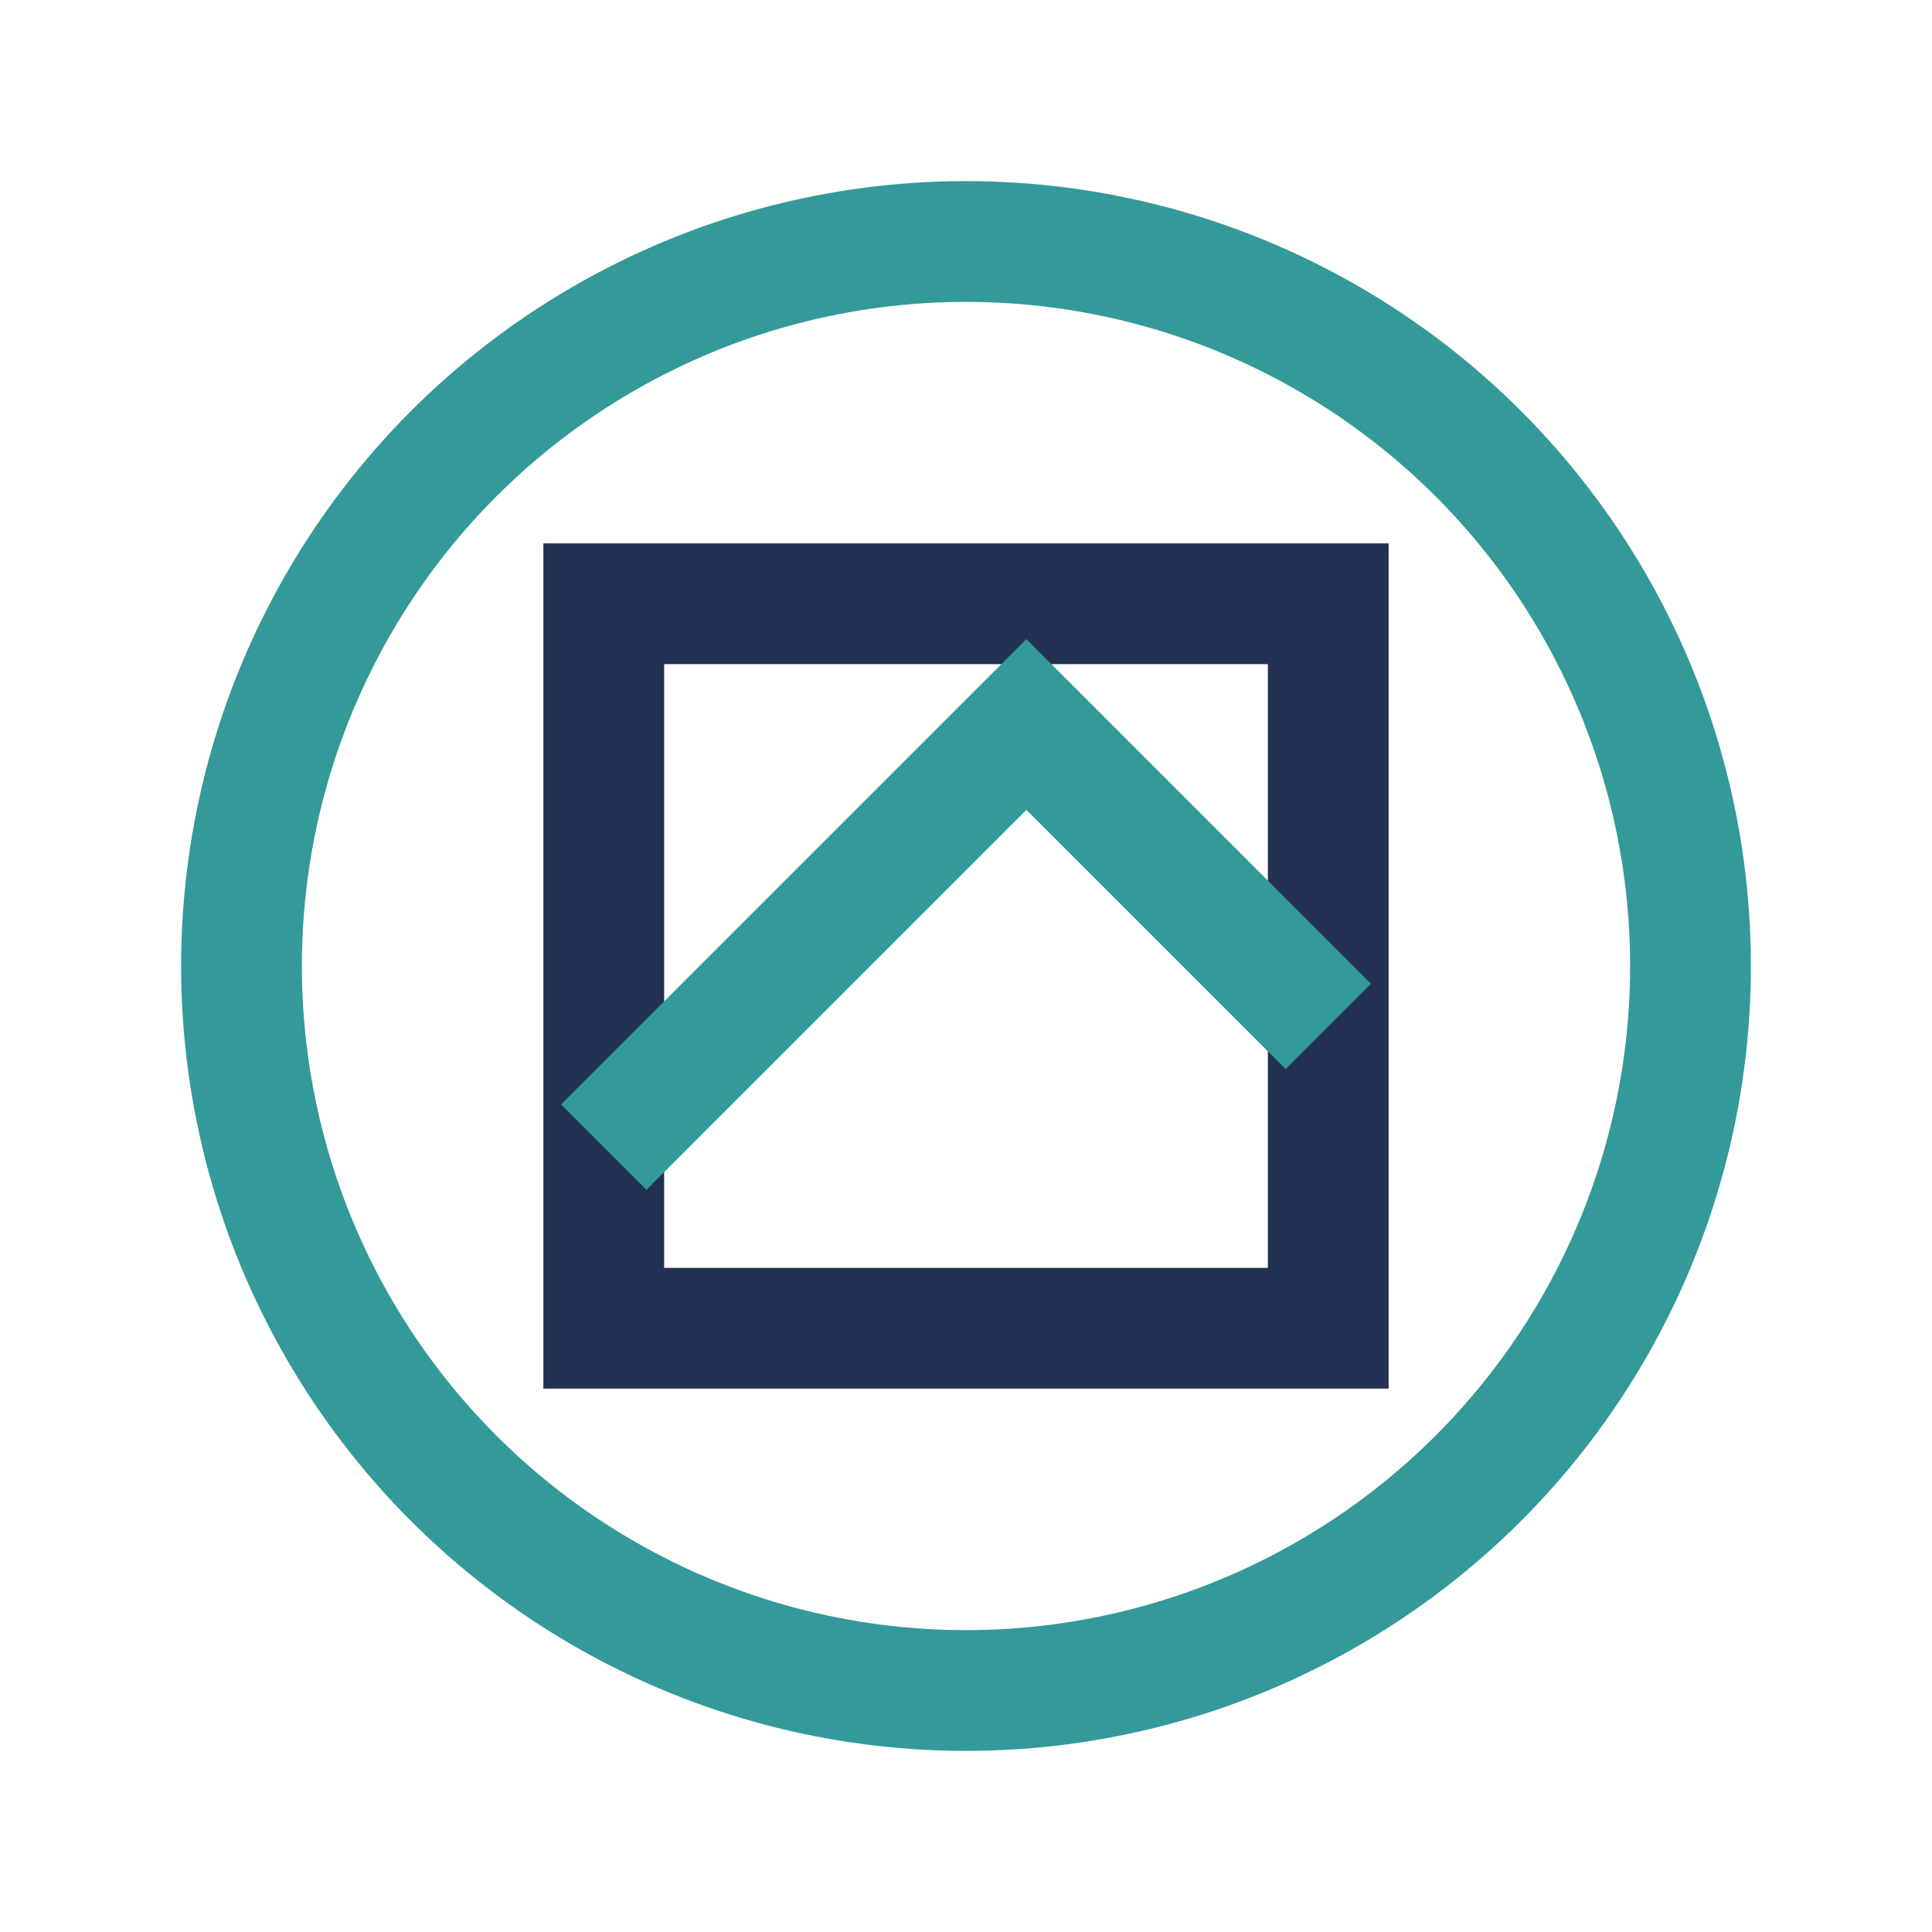
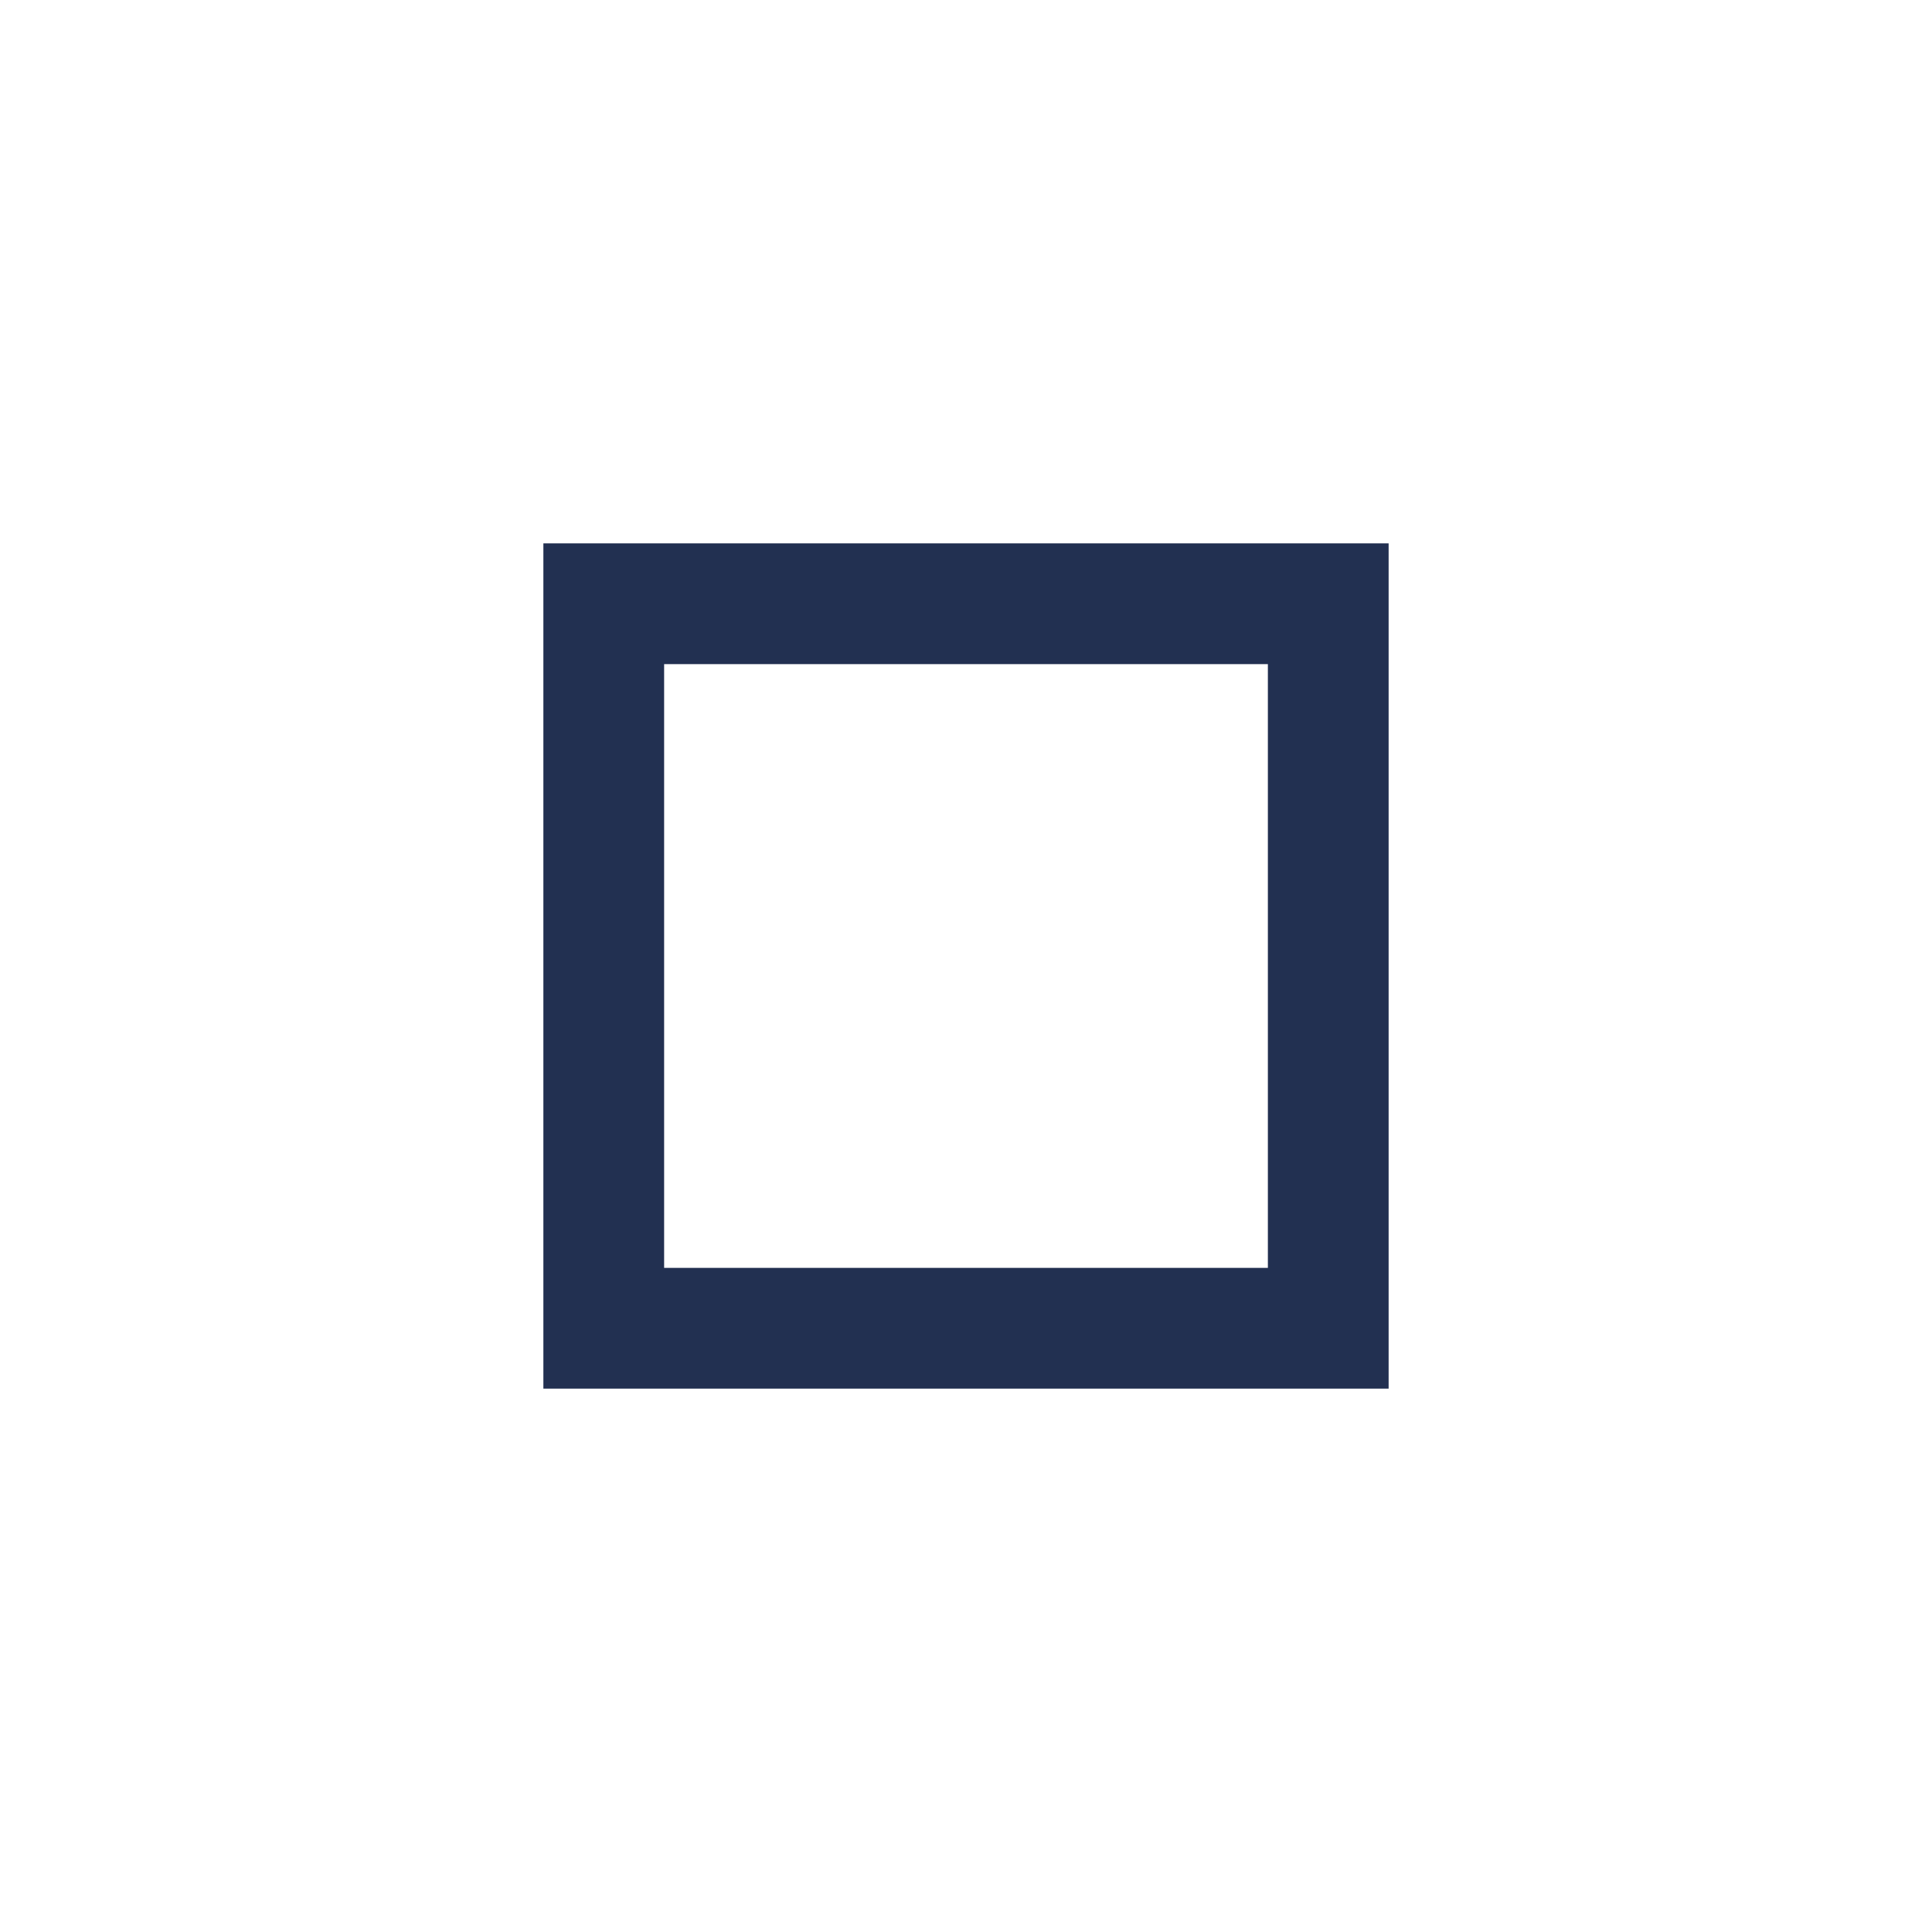
<svg xmlns="http://www.w3.org/2000/svg" width="32" height="32" viewBox="0 0 32 32">
-   <ellipse cx="16" cy="16" rx="12" ry="12" fill="none" stroke="#339999" stroke-width="2" />
  <rect x="10" y="10" width="12" height="12" fill="none" stroke="#223051" stroke-width="2" />
-   <path d="M10 19l7-7 5 5" fill="none" stroke="#339999" stroke-width="2" />
</svg>